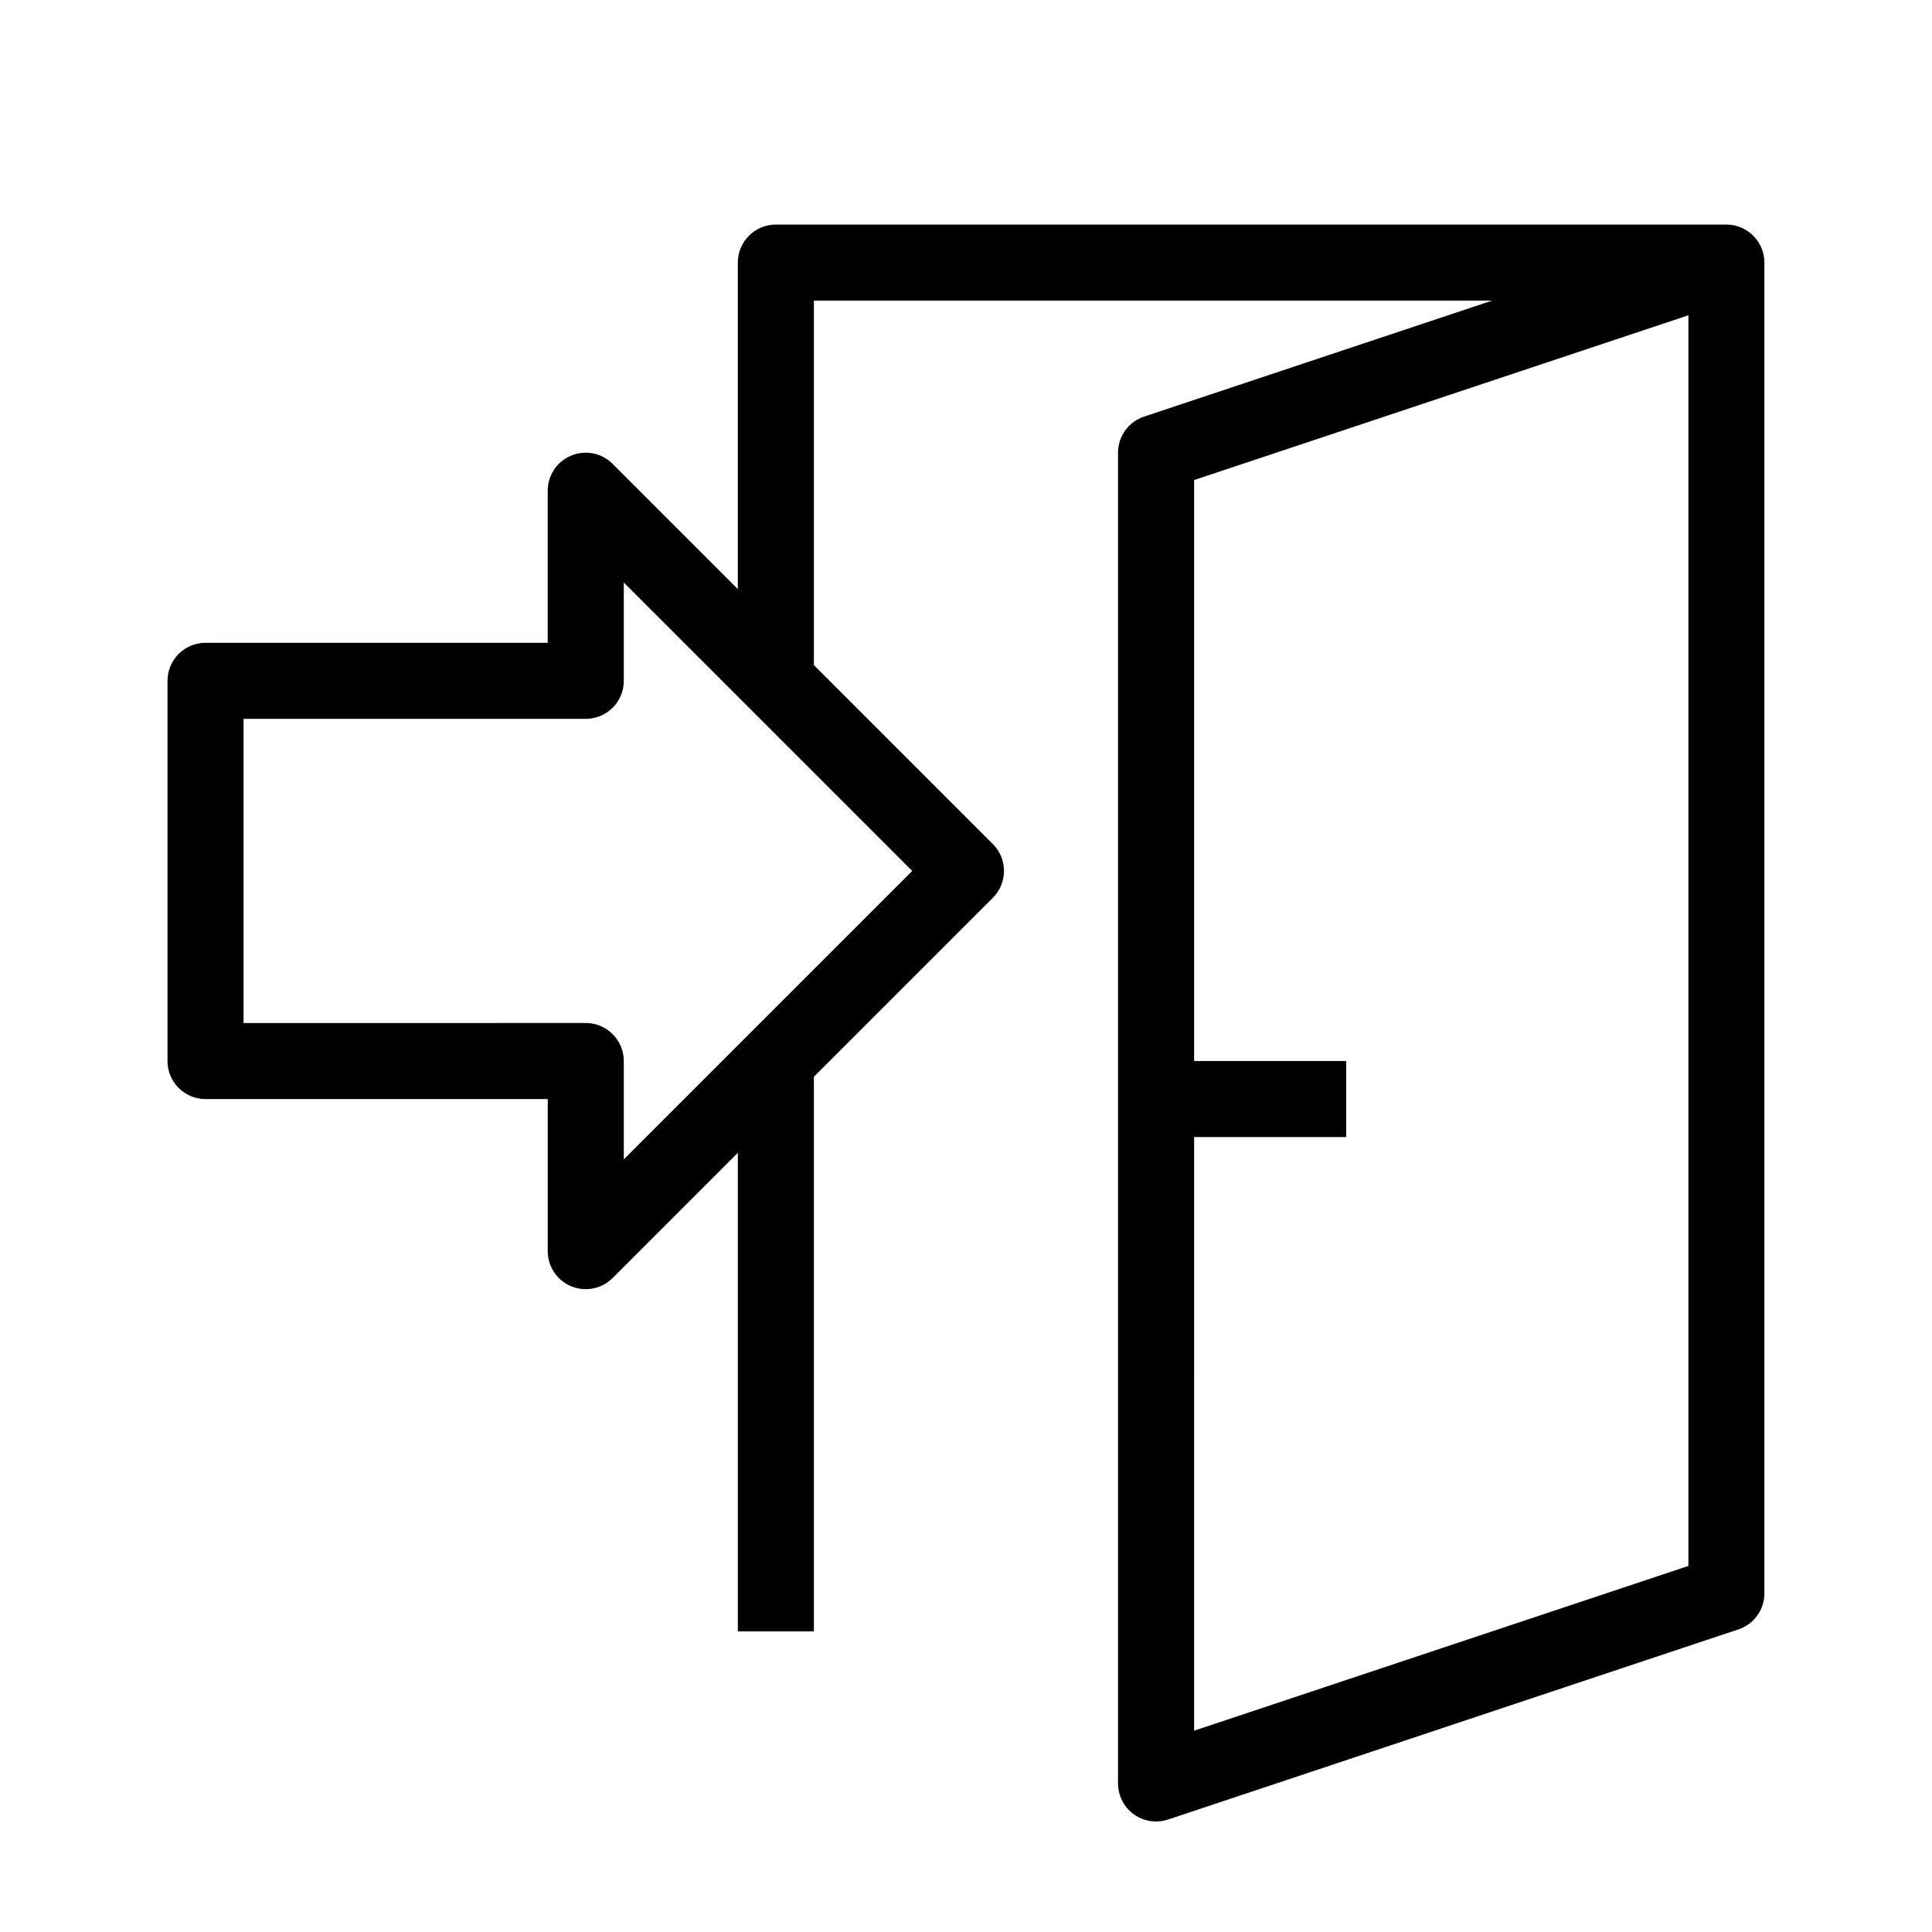
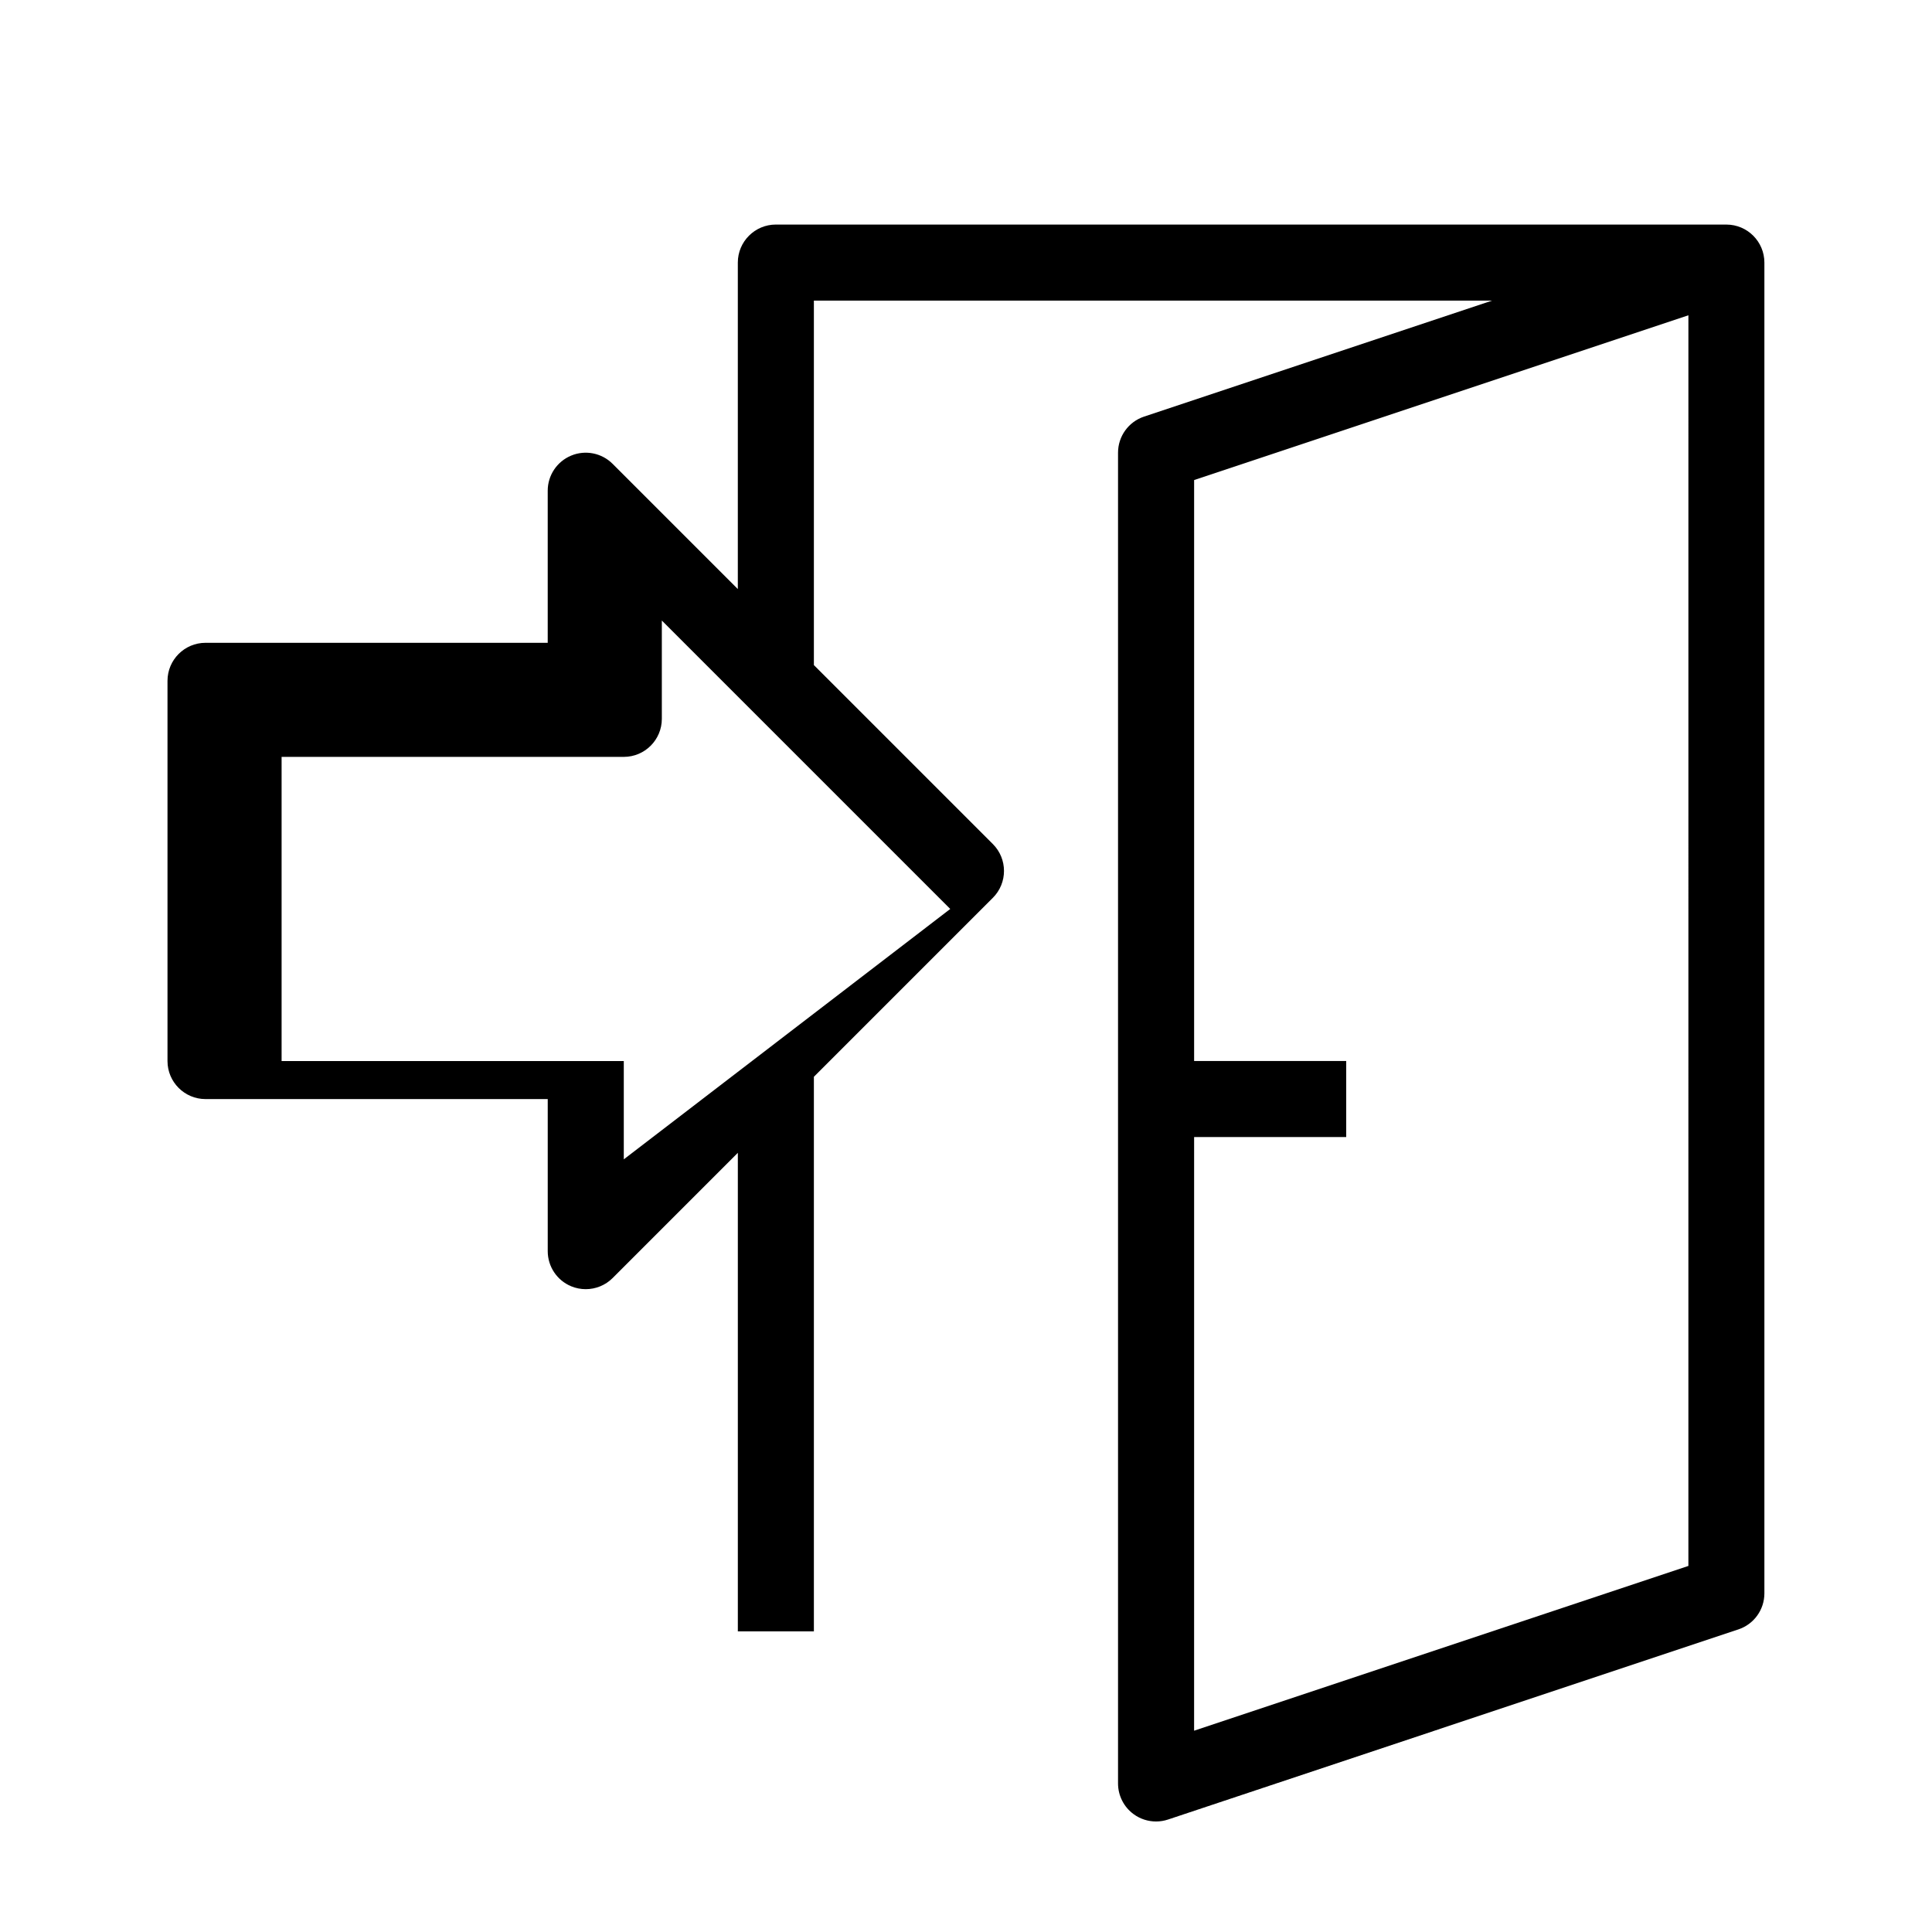
<svg xmlns="http://www.w3.org/2000/svg" fill="#000000" width="800px" height="800px" version="1.1" viewBox="144 144 512 512">
-   <path d="m601.52 203.51h-251.91c-5.562 0-10.078 4.516-10.078 10.078v86.516l-33.18-33.18c-2.875-2.883-7.215-3.75-10.977-2.188-3.769 1.559-6.223 5.231-6.223 9.309v40.305h-90.684c-5.562 0-10.078 4.516-10.078 10.078v100.76c0 5.562 4.516 10.078 10.078 10.078h90.688v40.305c0 4.074 2.453 7.75 6.223 9.309 1.238 0.512 2.551 0.762 3.852 0.762 2.625 0 5.199-1.023 7.129-2.953l33.176-33.18v126.82h20.152v-146.97l47.43-47.43c3.934-3.934 3.934-10.312 0-14.246l-47.43-47.43v-96.59h179.73l-92.238 30.746c-4.113 1.371-6.887 5.223-6.887 9.559v352.67c0 3.238 1.559 6.281 4.188 8.176 1.73 1.25 3.797 1.898 5.887 1.898 1.066 0 2.144-0.172 3.184-0.52l151.14-50.383c4.117-1.367 6.891-5.215 6.891-9.555v-352.66c0-5.562-4.512-10.078-10.074-10.078zm-292.21 247.73v-26.055c0-5.562-4.516-10.078-10.078-10.078l-90.684 0.004v-80.609h90.688c5.562 0 10.078-4.516 10.078-10.078v-26.051l76.43 76.434zm282.13 107.75-130.99 43.664 0.004-157.32h40.305v-20.152h-40.305v-153.96l130.99-43.664z" />
+   <path d="m601.52 203.51h-251.91c-5.562 0-10.078 4.516-10.078 10.078v86.516l-33.18-33.18c-2.875-2.883-7.215-3.75-10.977-2.188-3.769 1.559-6.223 5.231-6.223 9.309v40.305h-90.684c-5.562 0-10.078 4.516-10.078 10.078v100.76c0 5.562 4.516 10.078 10.078 10.078h90.688v40.305c0 4.074 2.453 7.75 6.223 9.309 1.238 0.512 2.551 0.762 3.852 0.762 2.625 0 5.199-1.023 7.129-2.953l33.176-33.18v126.82h20.152v-146.97l47.43-47.43c3.934-3.934 3.934-10.312 0-14.246l-47.43-47.43v-96.59h179.73l-92.238 30.746c-4.113 1.371-6.887 5.223-6.887 9.559v352.67c0 3.238 1.559 6.281 4.188 8.176 1.73 1.25 3.797 1.898 5.887 1.898 1.066 0 2.144-0.172 3.184-0.52l151.14-50.383c4.117-1.367 6.891-5.215 6.891-9.555v-352.66c0-5.562-4.512-10.078-10.074-10.078zm-292.21 247.73v-26.055l-90.684 0.004v-80.609h90.688c5.562 0 10.078-4.516 10.078-10.078v-26.051l76.43 76.434zm282.13 107.75-130.99 43.664 0.004-157.32h40.305v-20.152h-40.305v-153.96l130.99-43.664z" />
</svg>